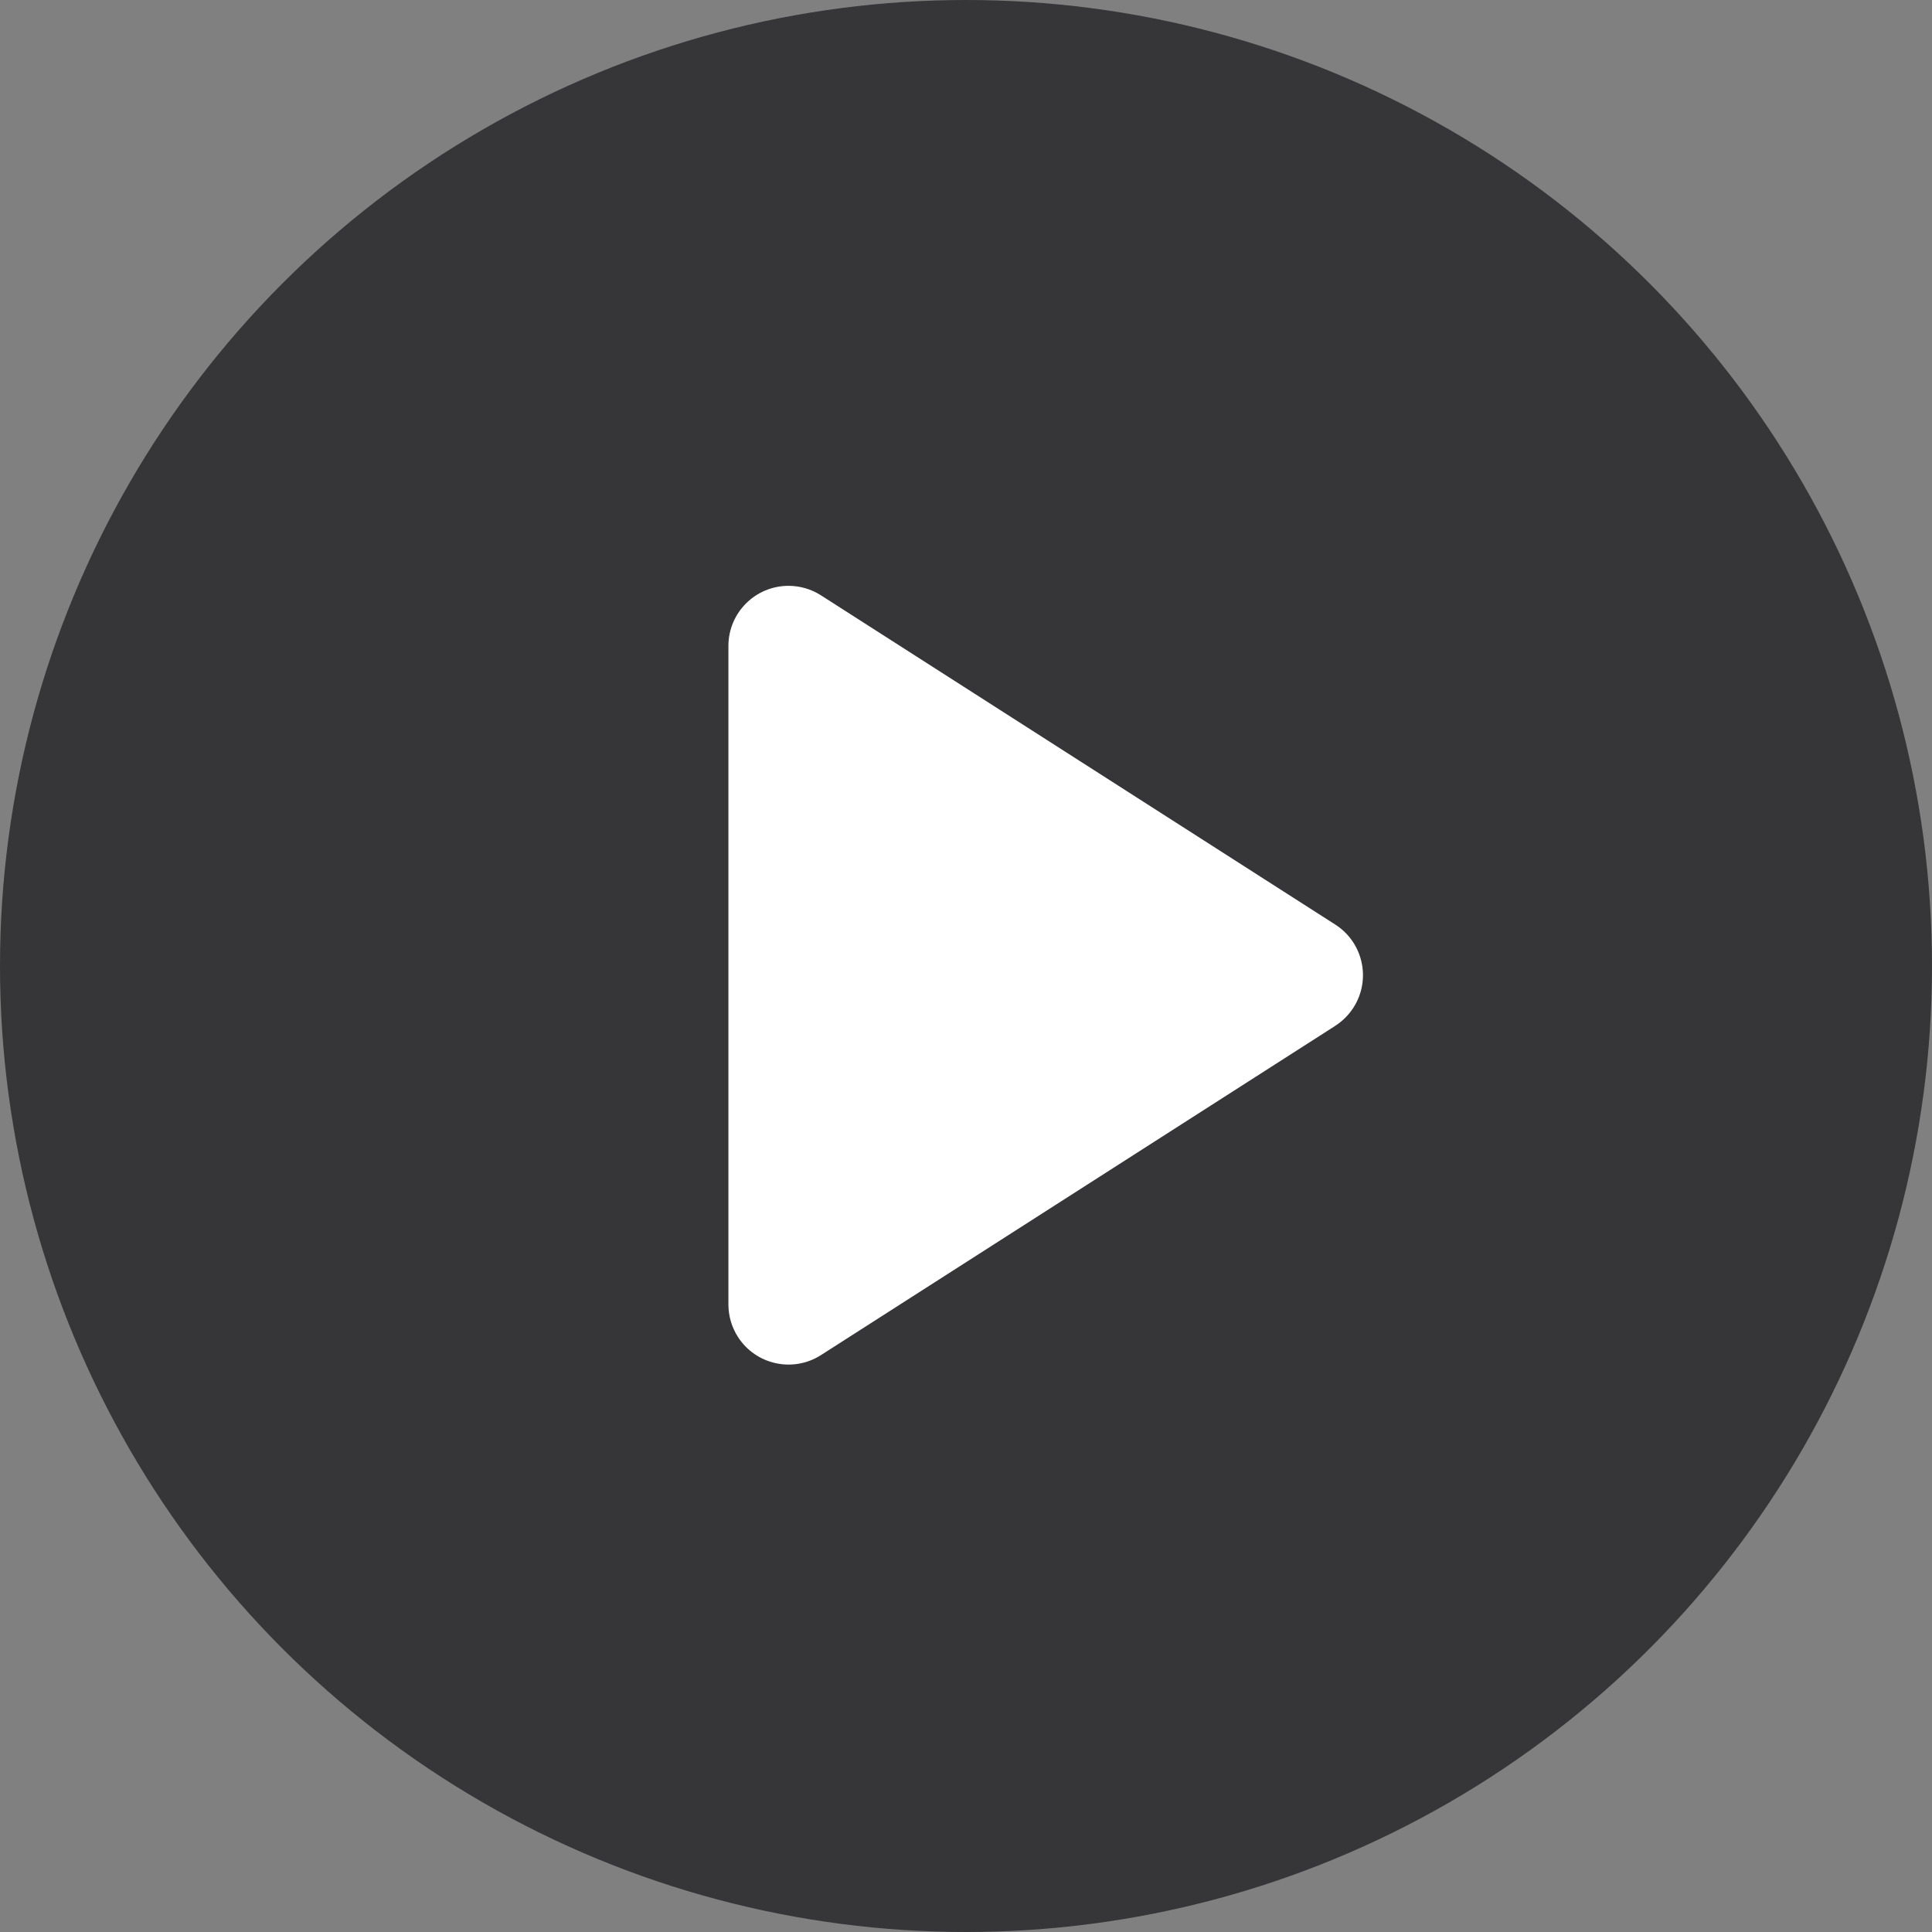
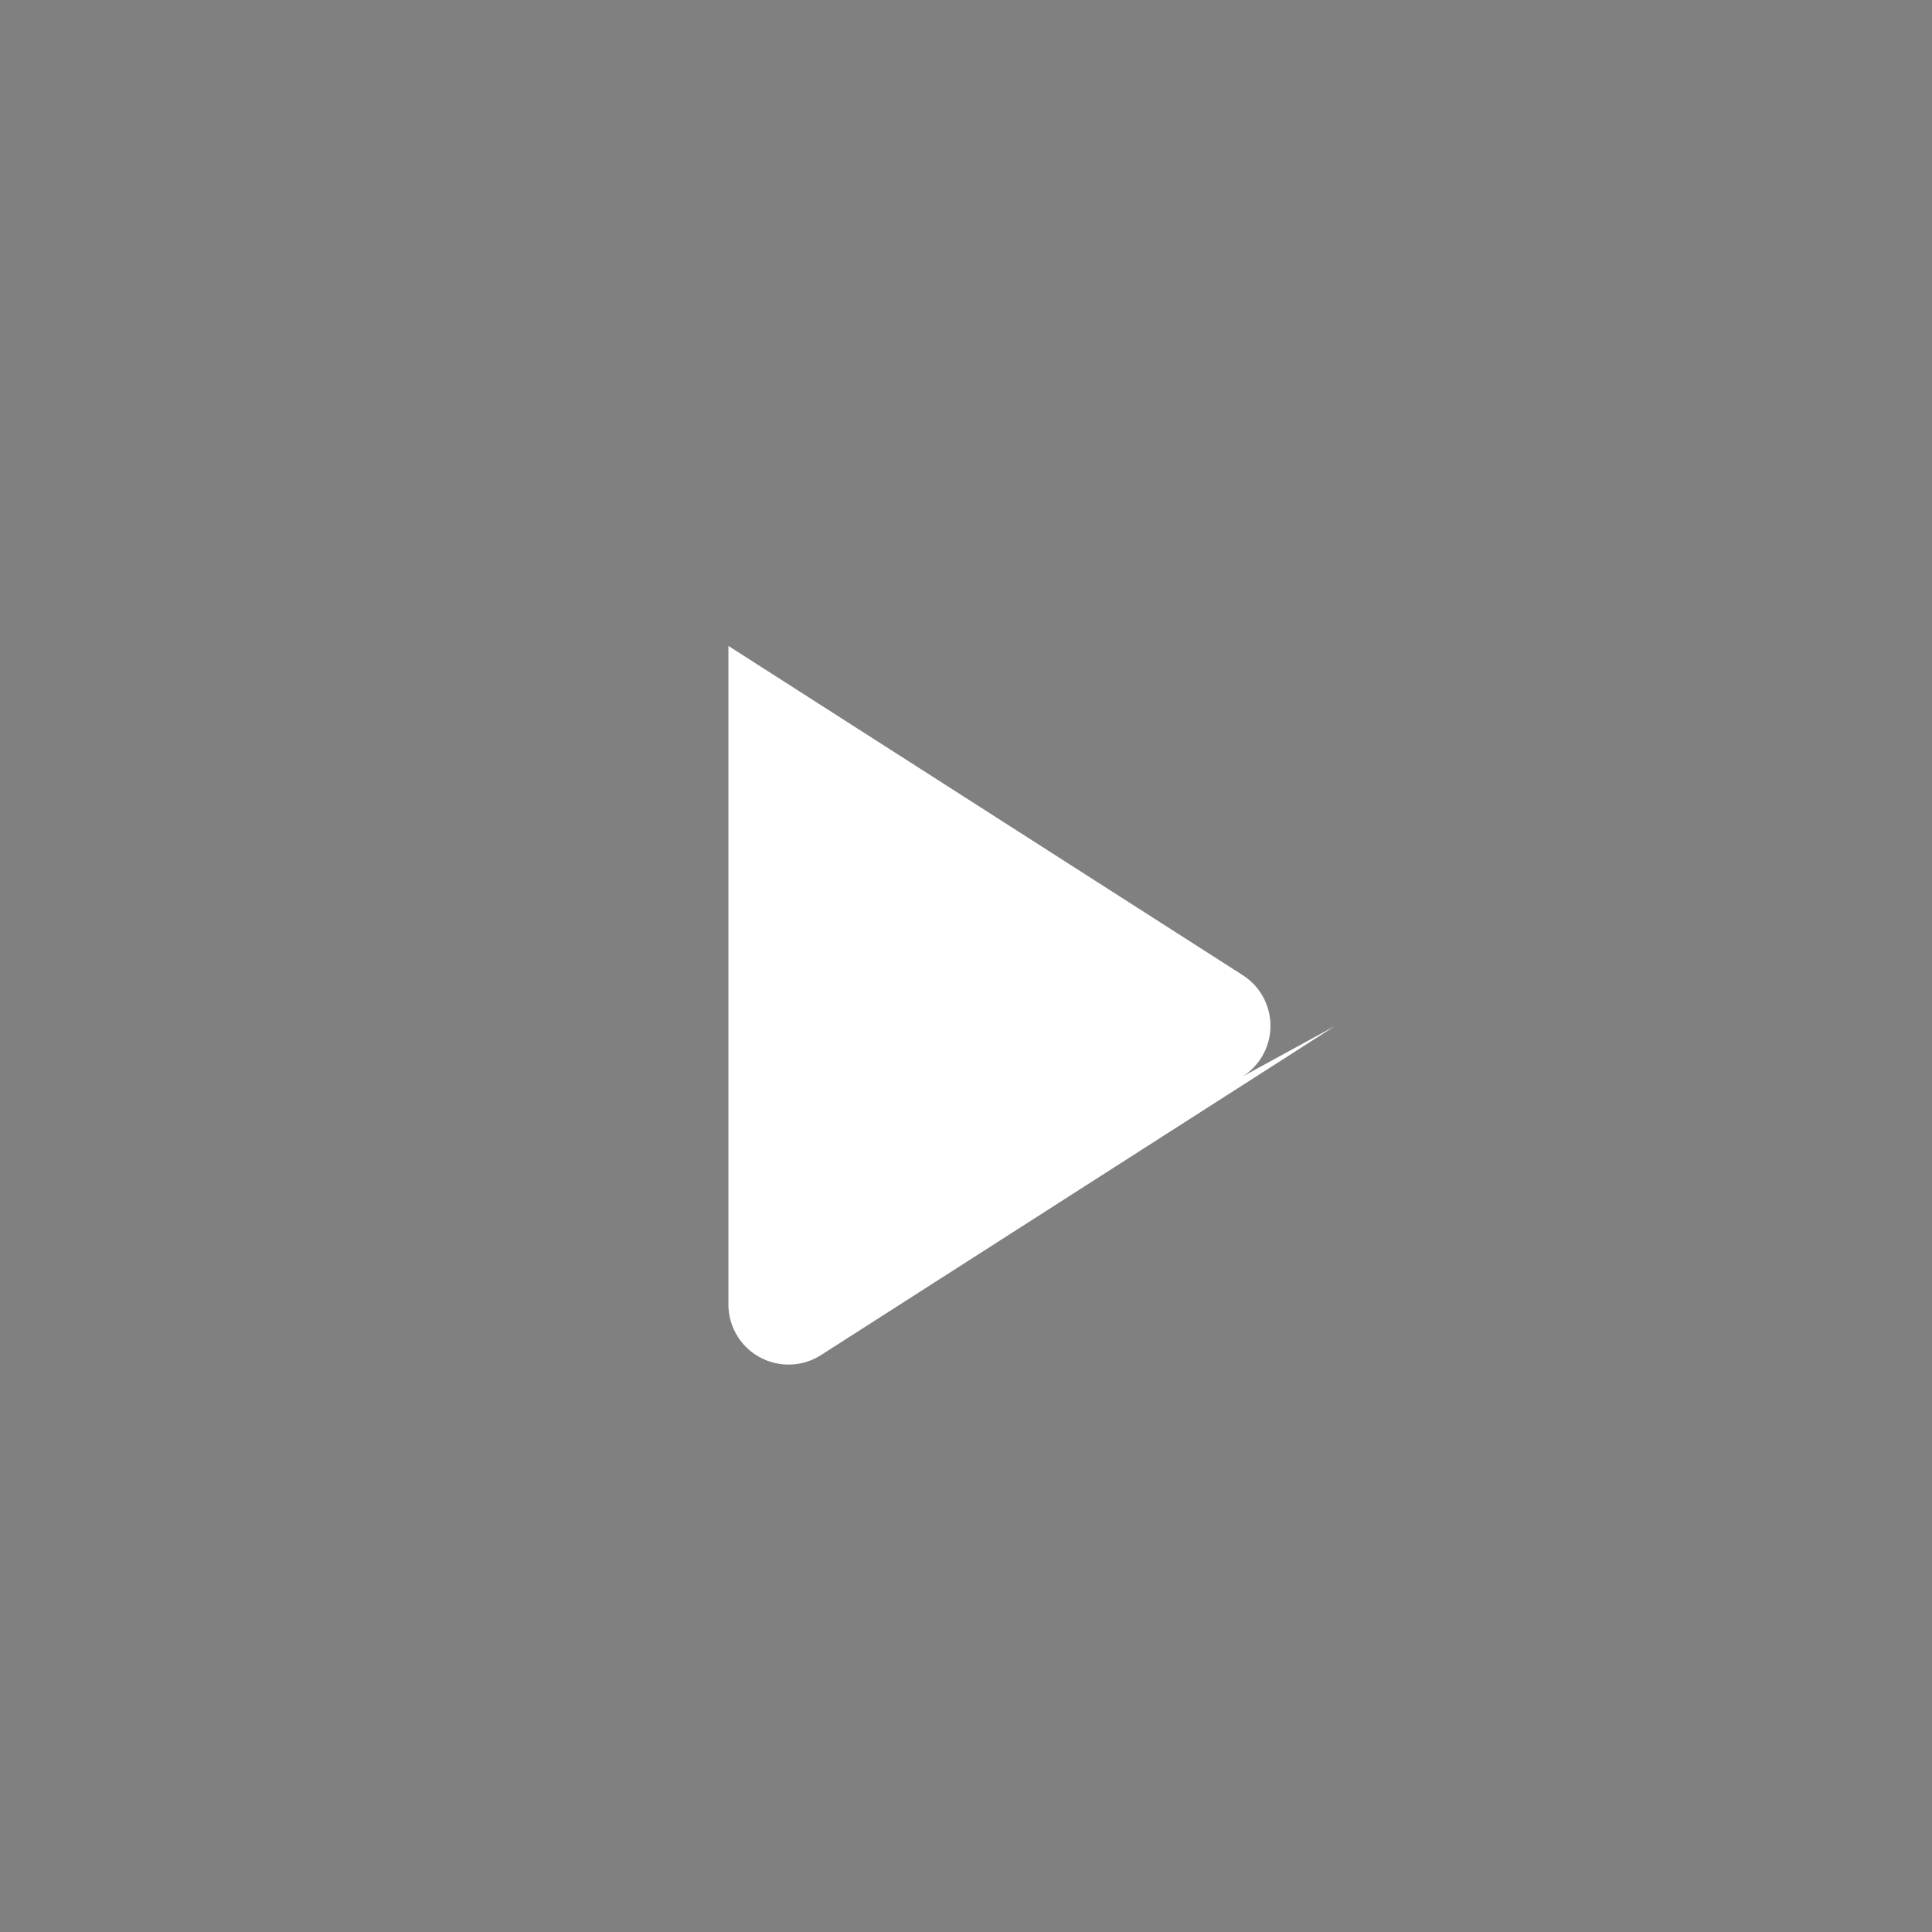
<svg xmlns="http://www.w3.org/2000/svg" width="40" height="40" viewBox="0 0 40 40">
  <rect x="0" y="0" width="40" height="40" fill="#808080" stroke="none" />
  <g fill="none" fill-rule="evenodd">
    <g>
      <g>
        <g transform="translate(-1396, -1486) translate(147, 743) translate(1249, 743)">
-           <circle cx="20" cy="20" r="20" fill="#18181A" fill-opacity=".7" />
-           <path fill="#FFF" d="M23.23 14.728l6.817 10.648c.37.58.201 1.349-.378 1.72-.2.128-.433.196-.67.196H15.364c-.687 0-1.244-.557-1.244-1.245 0-.237.068-.47.196-.67l6.817-10.649c.37-.579 1.14-.748 1.719-.377.151.097.28.226.377.377z" transform="translate(22.182, 20.191) rotate(90) translate(-22.182, -20.191)" />
+           <path fill="#FFF" d="M23.23 14.728l6.817 10.648c.37.58.201 1.349-.378 1.72-.2.128-.433.196-.67.196H15.364l6.817-10.649c.37-.579 1.14-.748 1.719-.377.151.097.28.226.377.377z" transform="translate(22.182, 20.191) rotate(90) translate(-22.182, -20.191)" />
        </g>
      </g>
    </g>
  </g>
</svg>